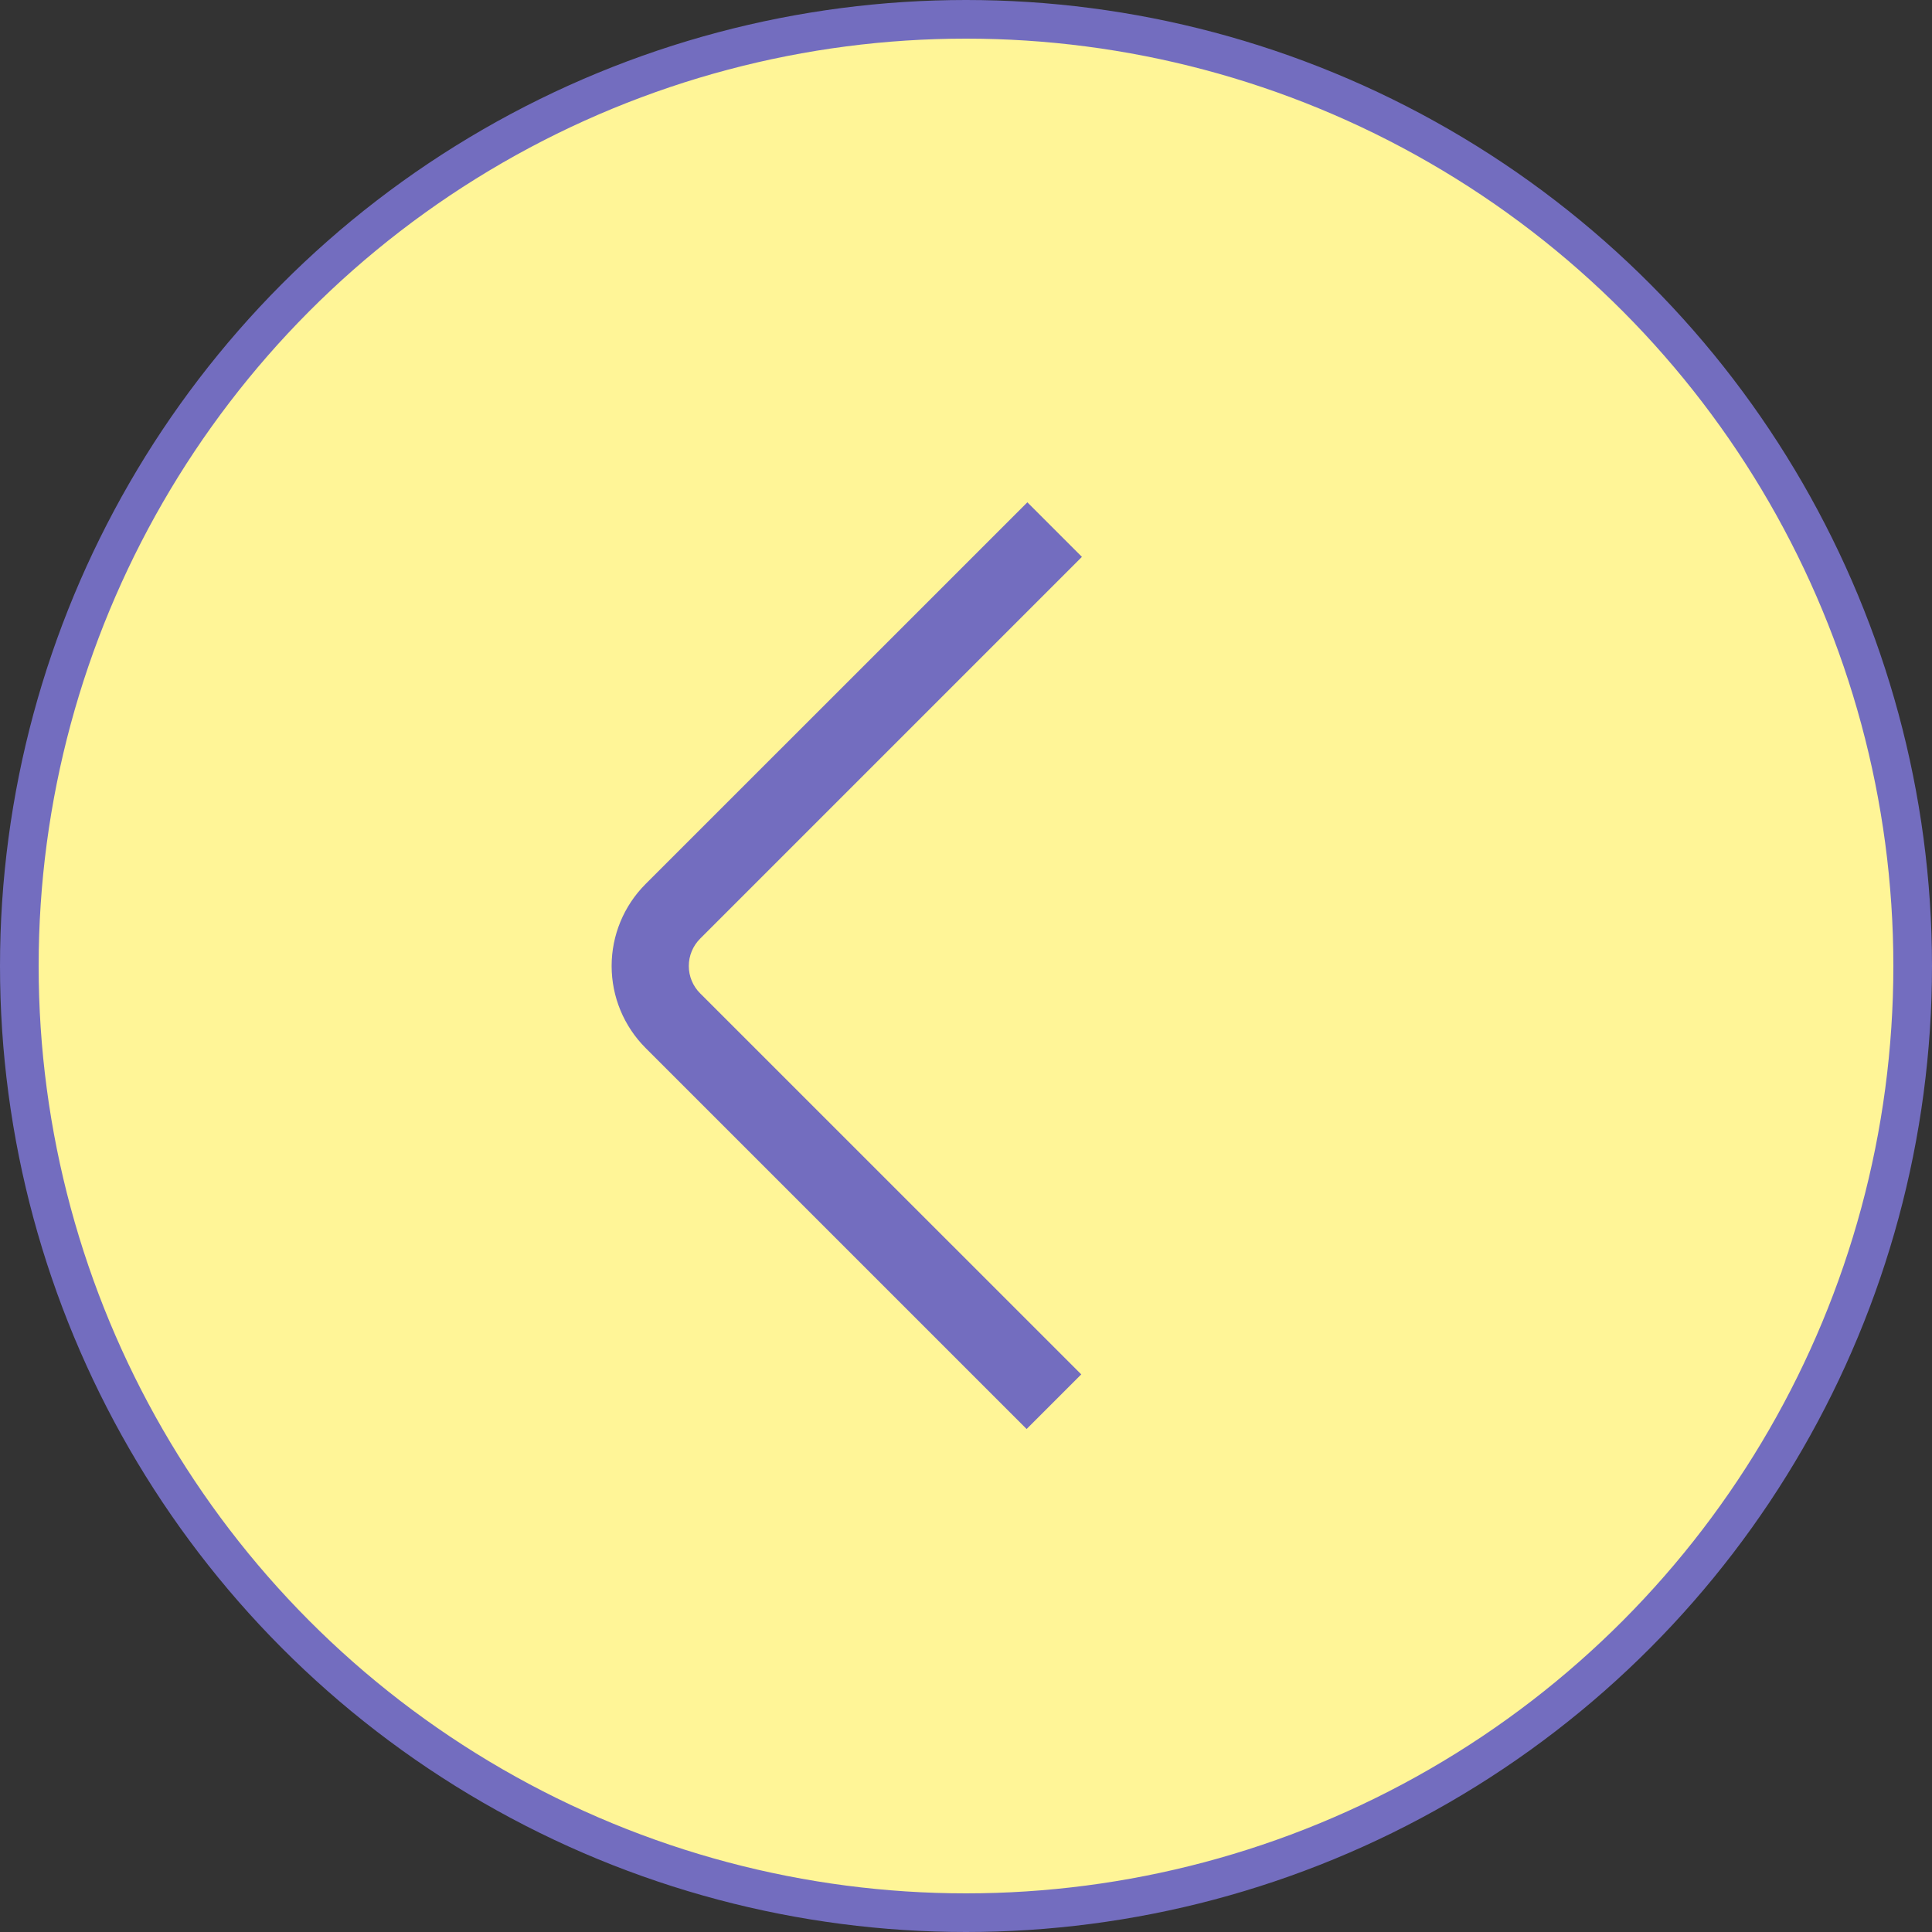
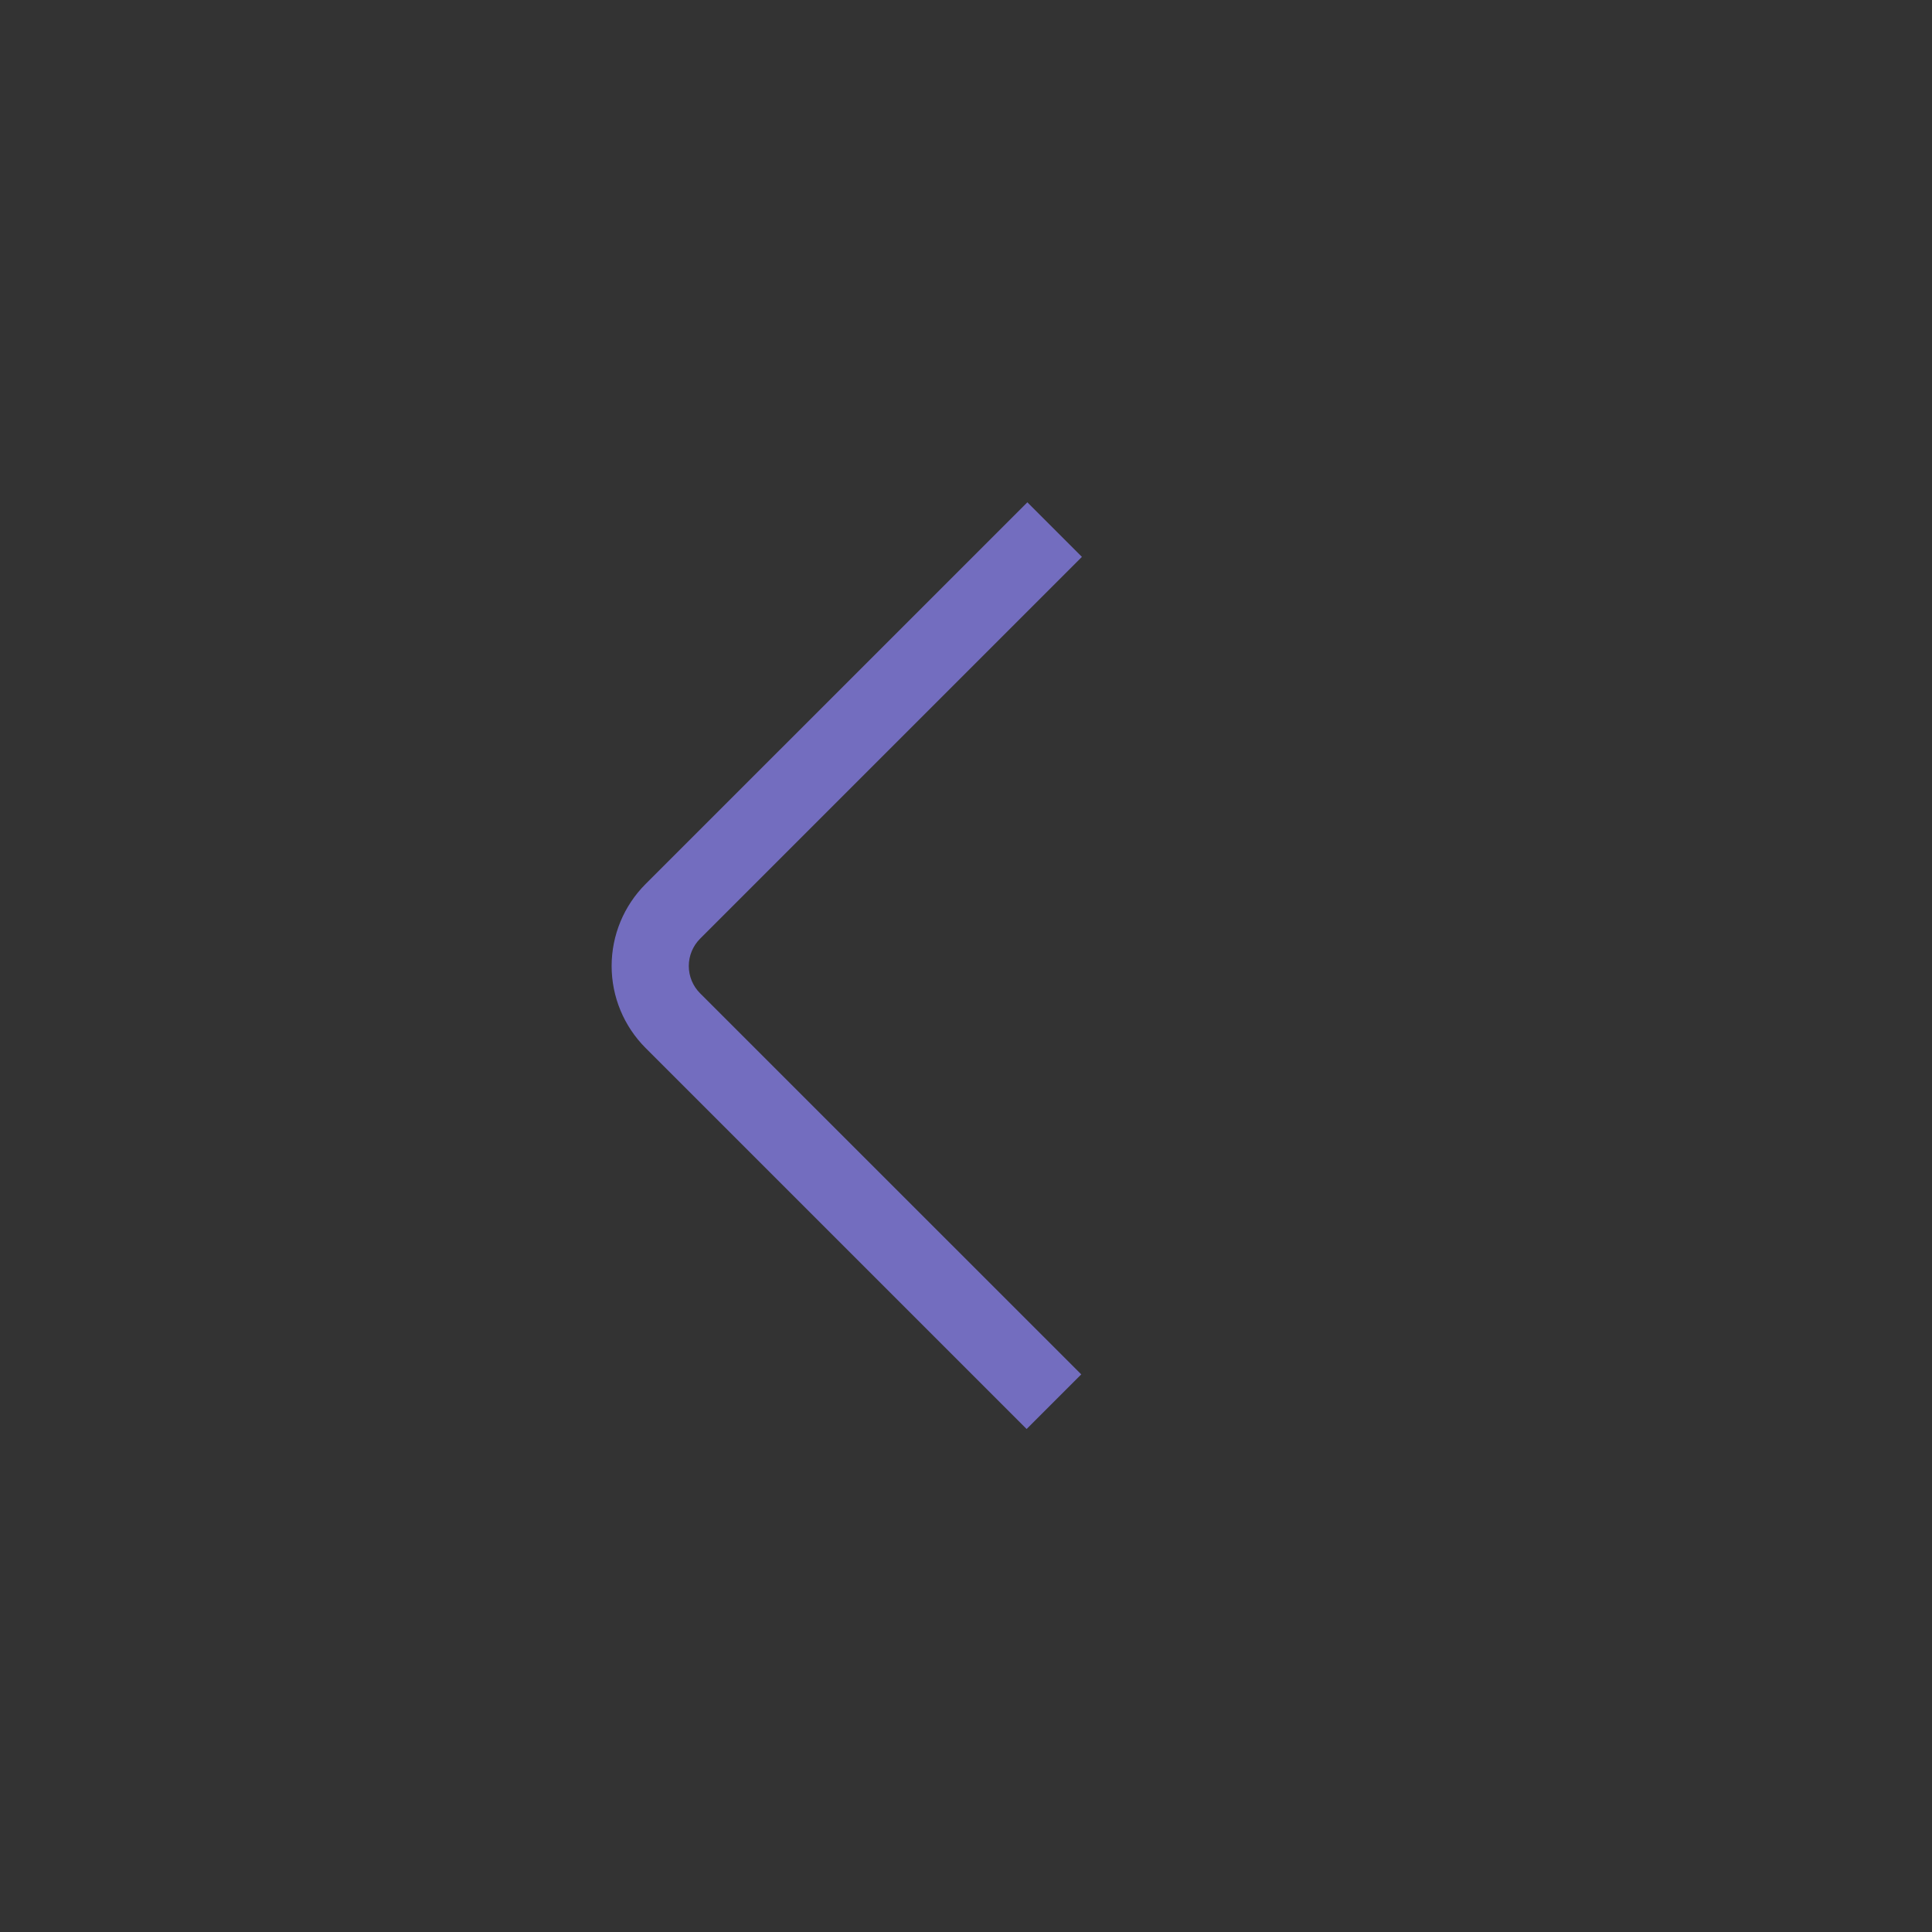
<svg xmlns="http://www.w3.org/2000/svg" width="50" height="50" viewBox="0 0 50 50" fill="none">
  <rect x="0" y="0" width="50" height="50" fill="#333333" stroke="none" />
-   <circle cx="25" cy="25" r="24.5" fill="#FFF597" stroke="#736DBF" />
  <path d="M26.588 13L28 14.412L18.119 24.293C17.931 24.481 17.826 24.735 17.826 25C17.826 25.265 17.931 25.52 18.119 25.707L27.983 35.569L26.569 36.983L16.707 27.121C16.145 26.558 15.829 25.796 15.829 25C15.829 24.204 16.145 23.442 16.707 22.879L26.588 13Z" fill="#736DBF" />
</svg>